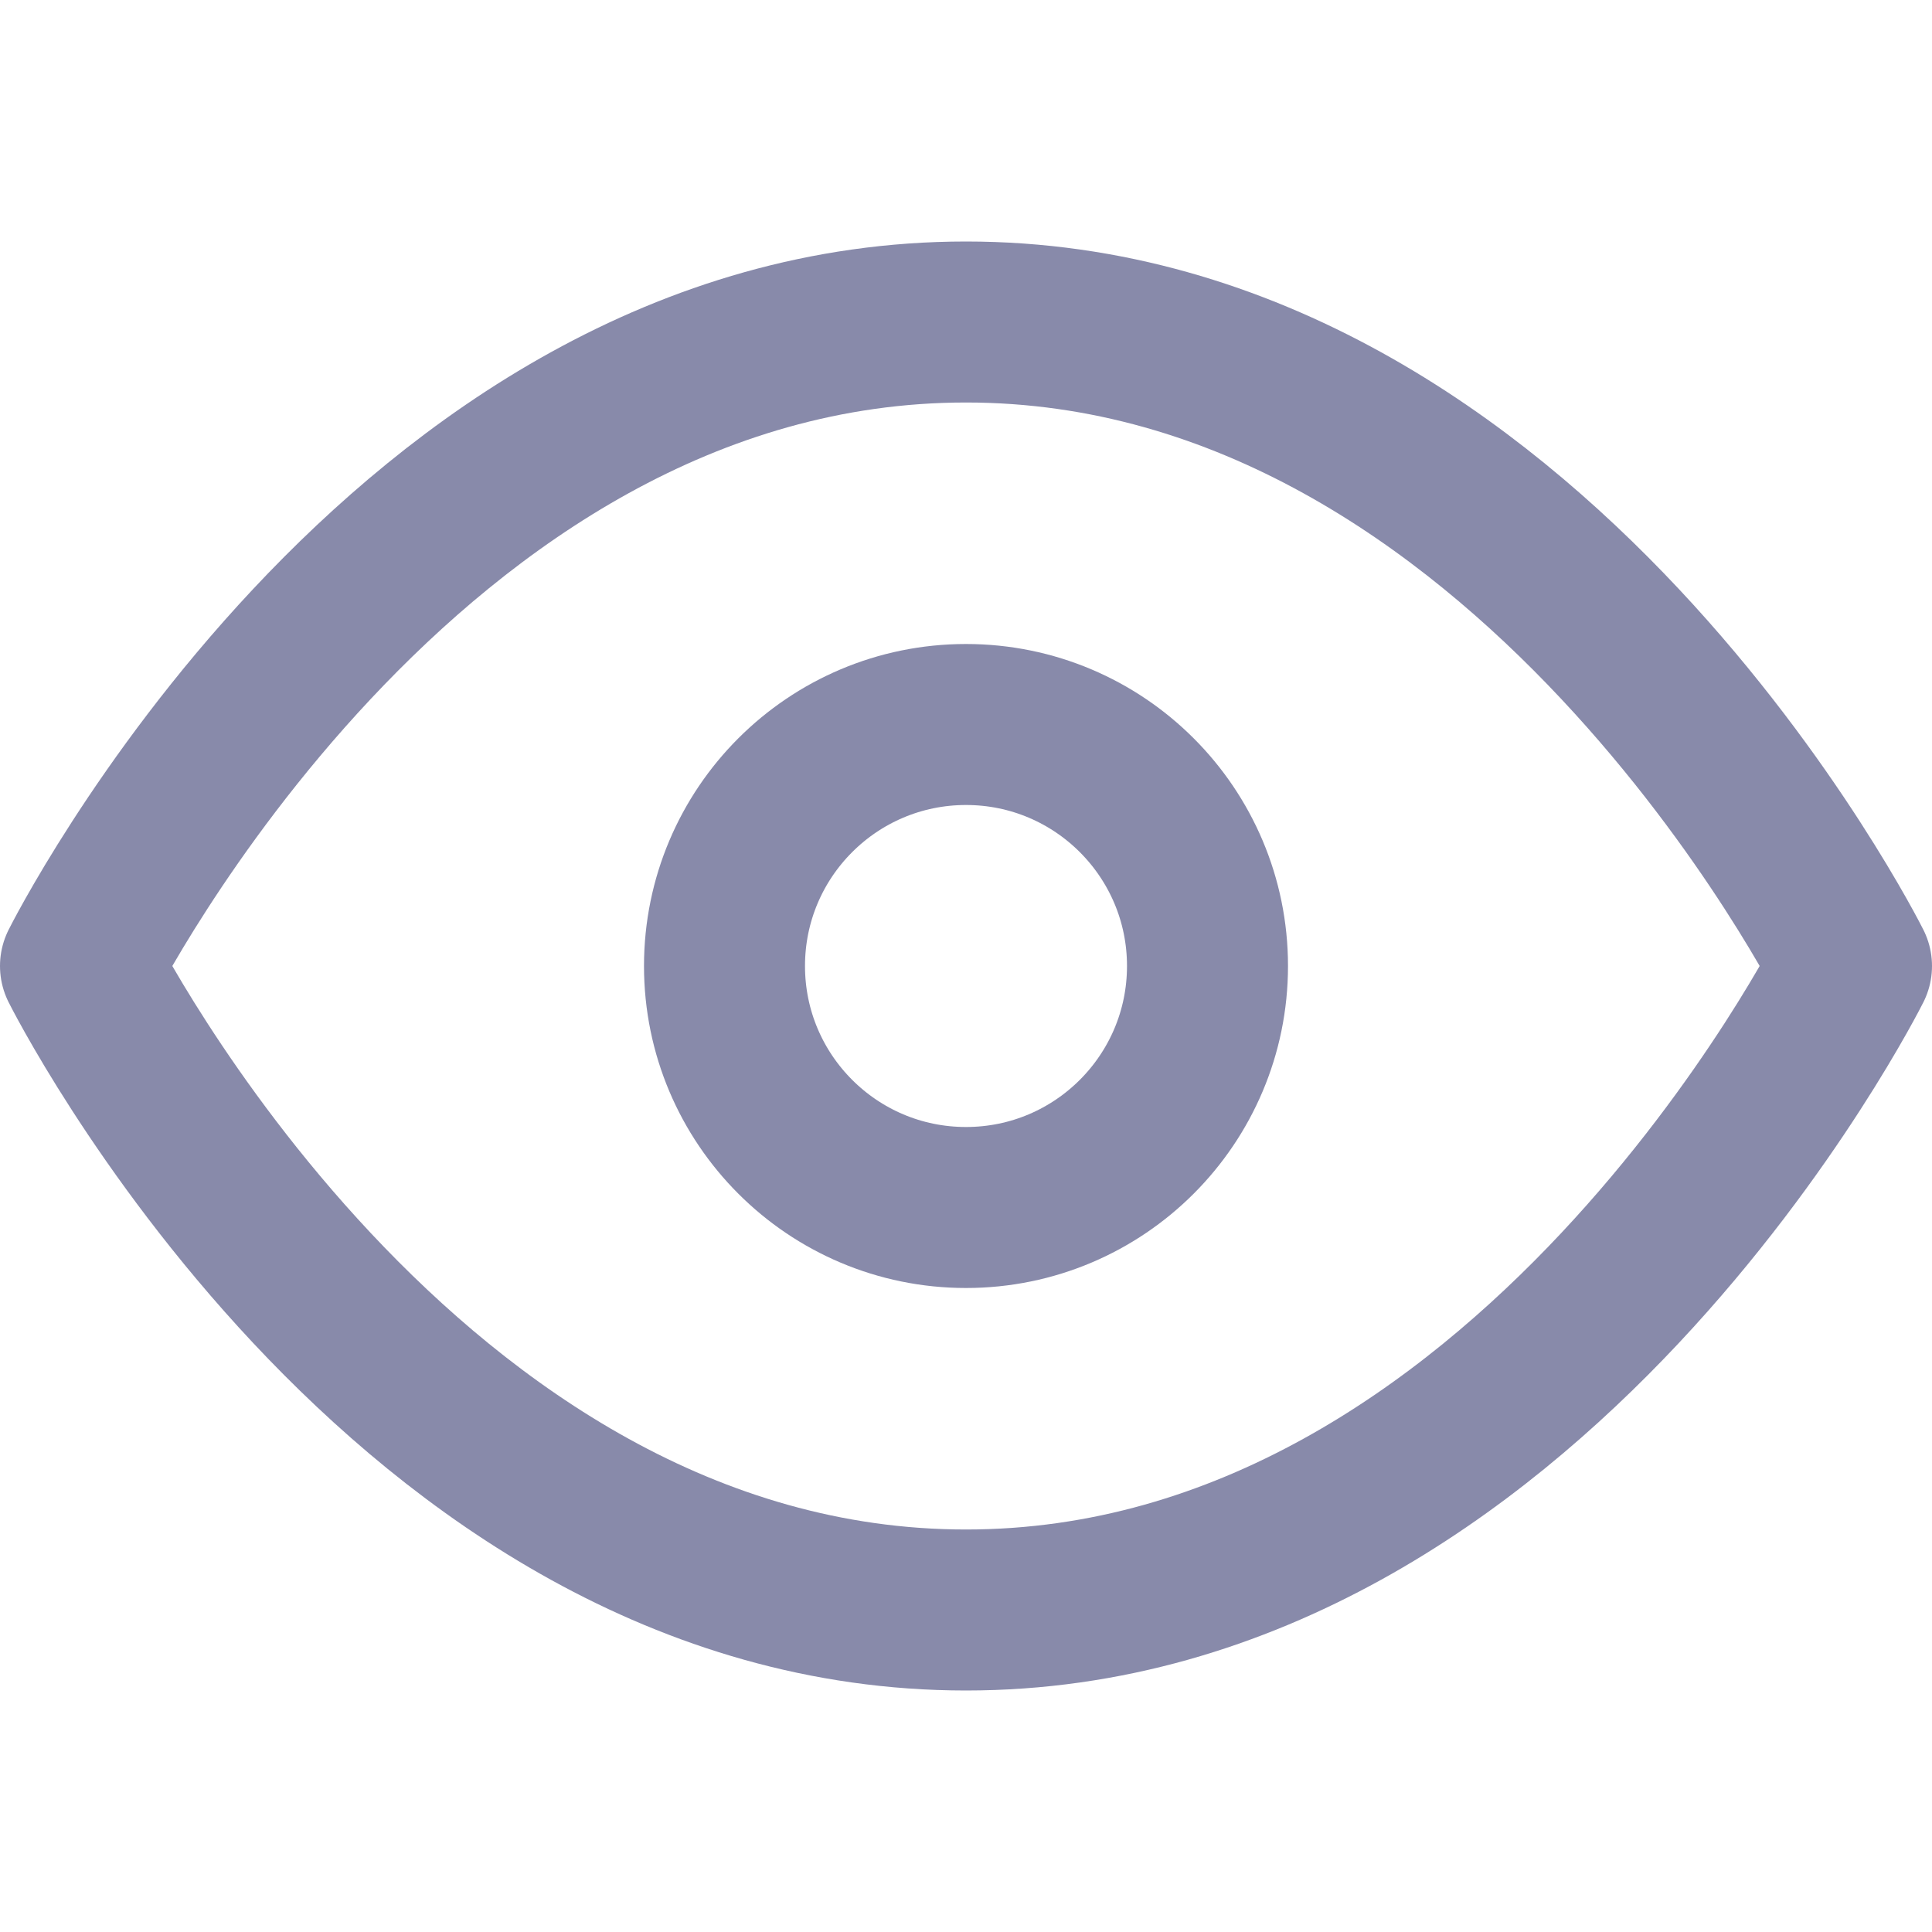
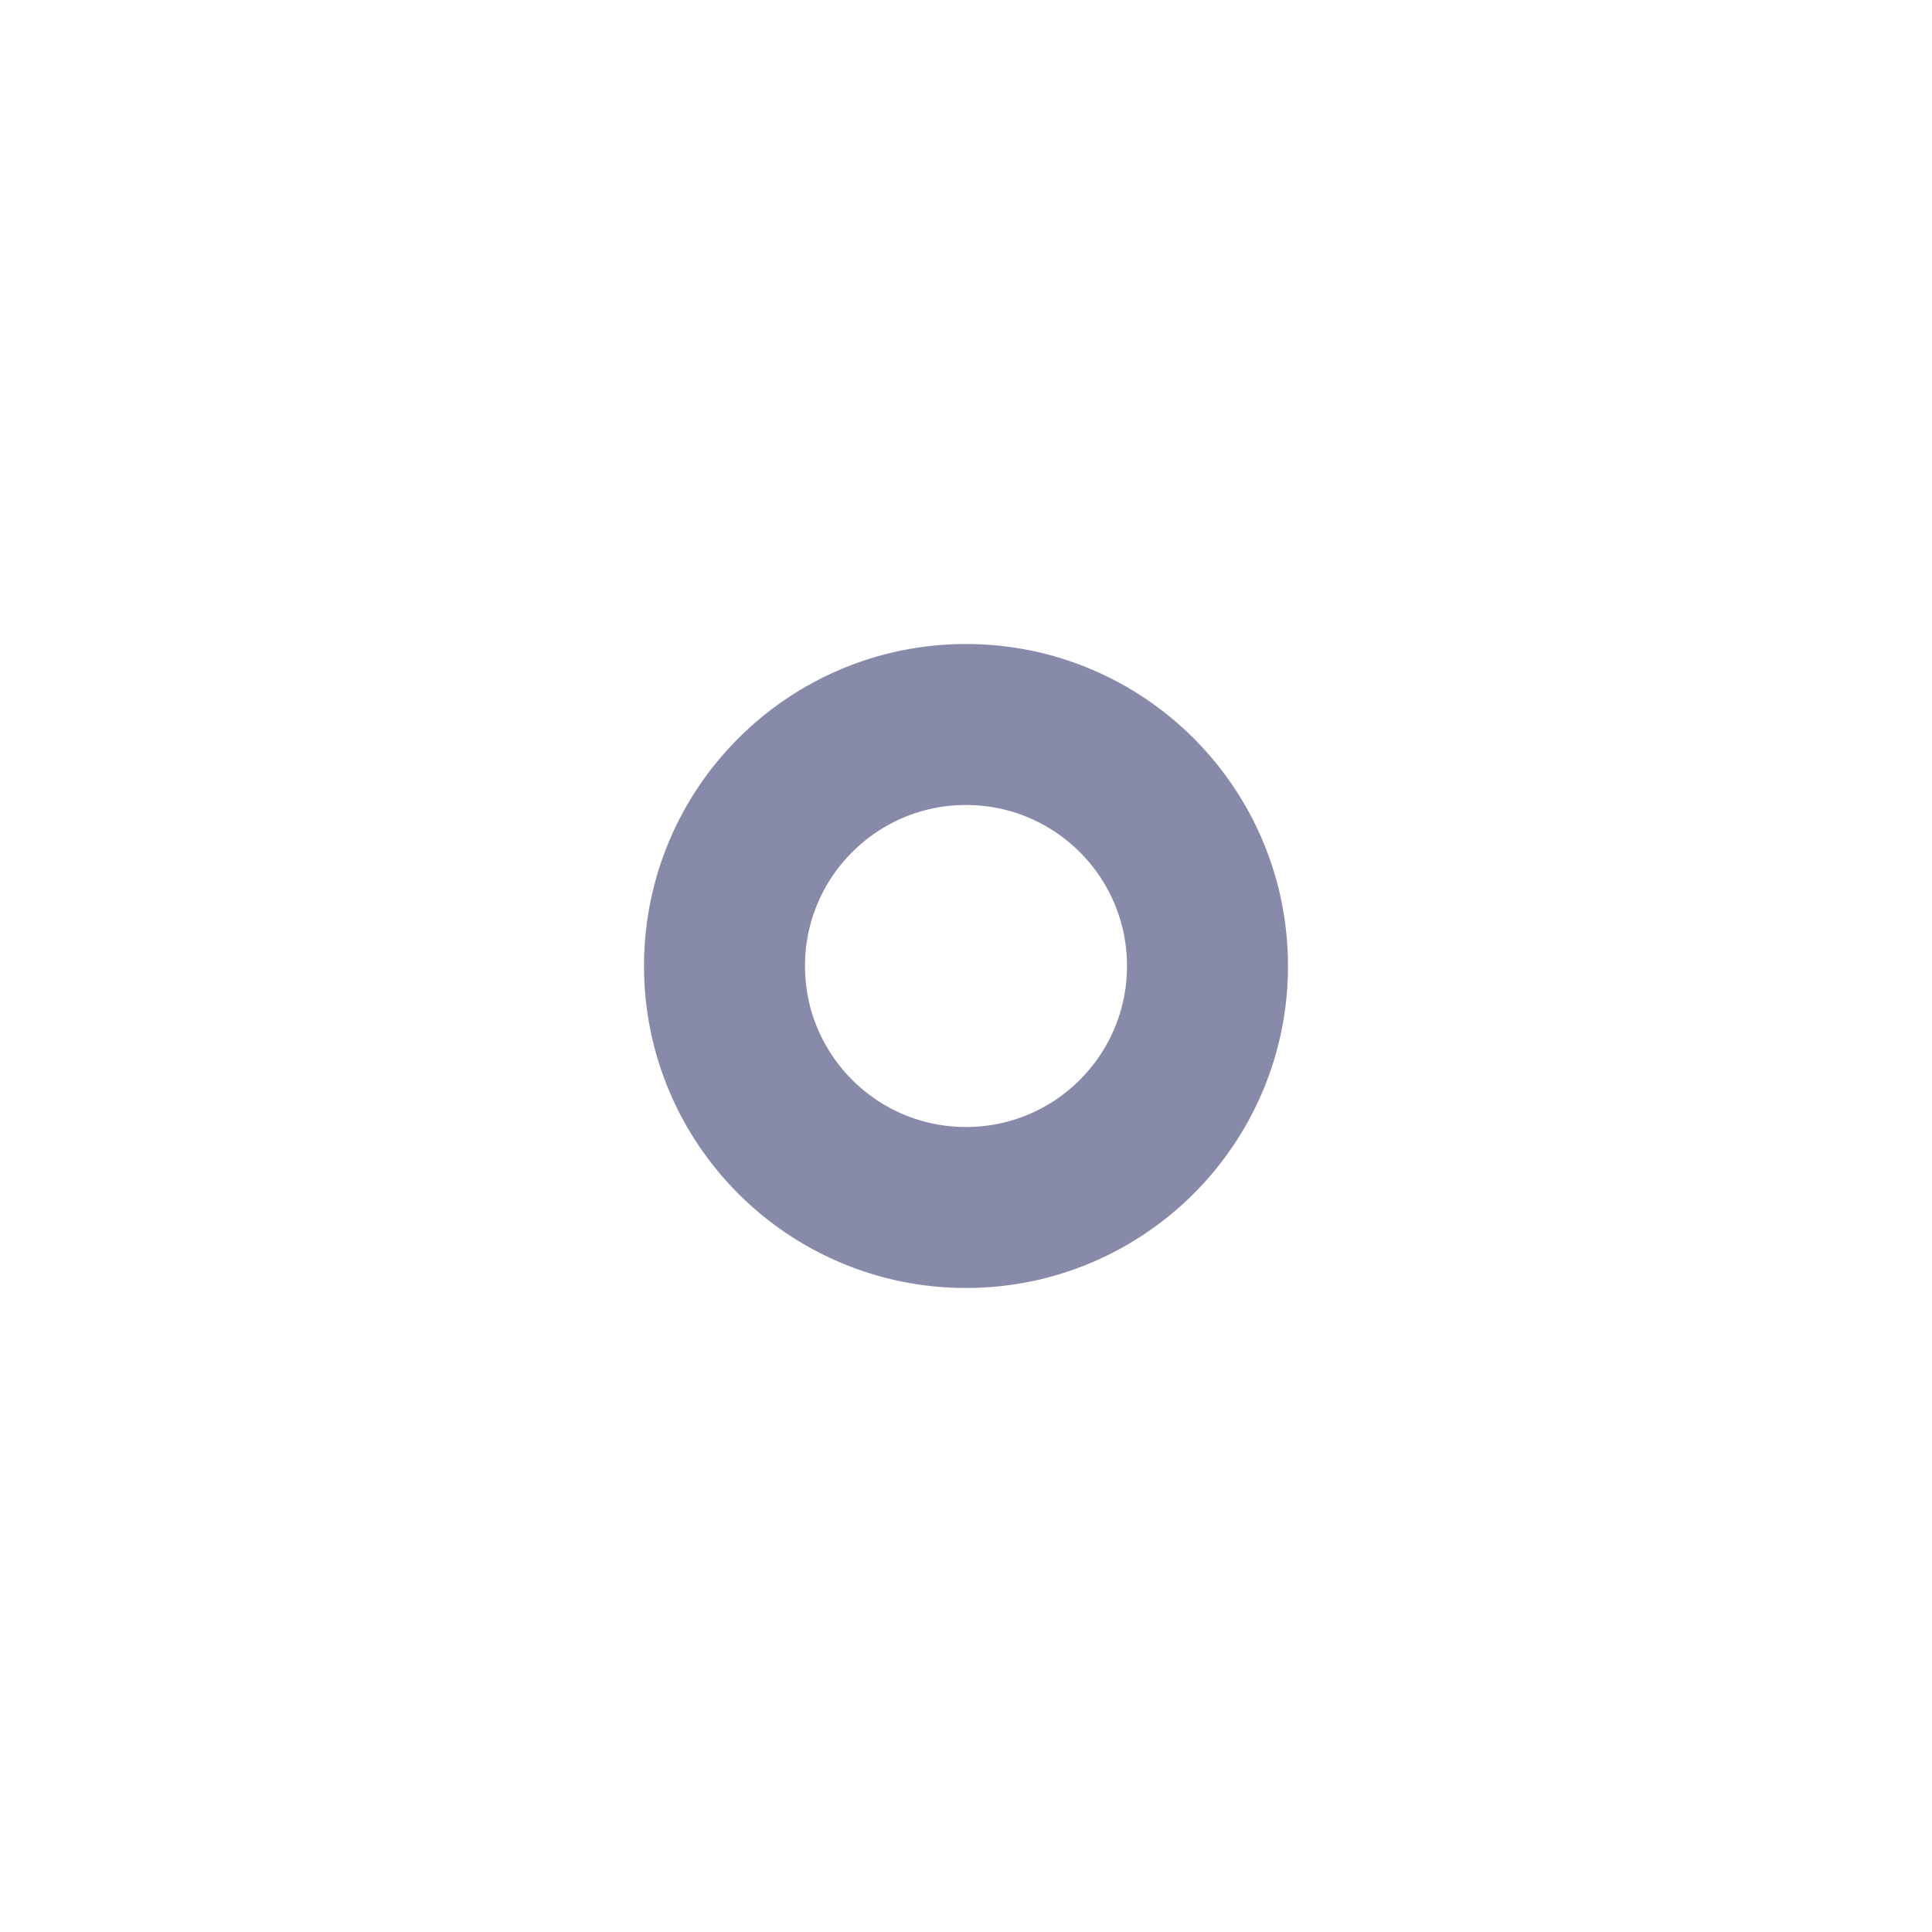
<svg xmlns="http://www.w3.org/2000/svg" width="24" height="24" viewBox="0 0 24 24" fill="none" stroke="#888AAA" stroke-width="2" stroke-linecap="round" stroke-linejoin="round" class="feather feather-eye">
-   <path d="M1 12s4-8 11-8 11 8 11 8-4 8-11 8-11-8-11-8z" />
  <circle cx="12" cy="12" r="3" />
</svg>